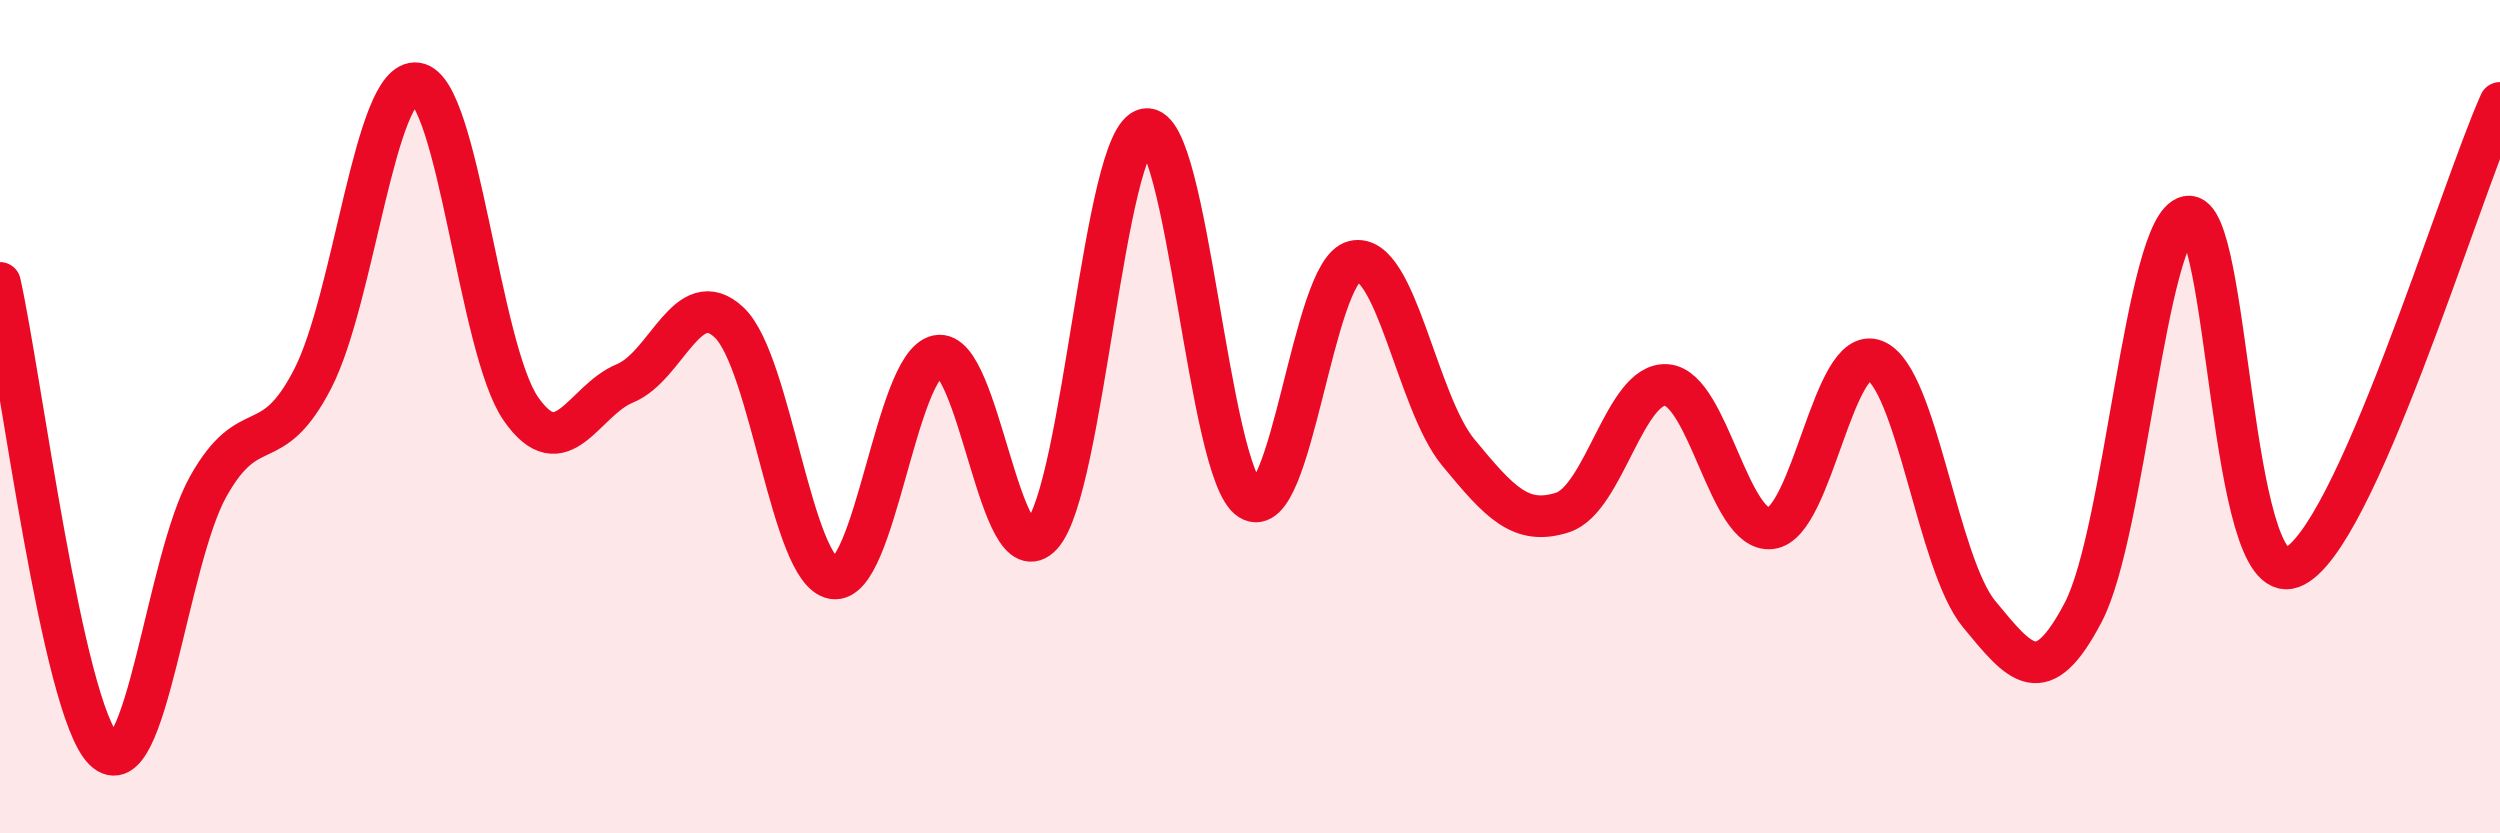
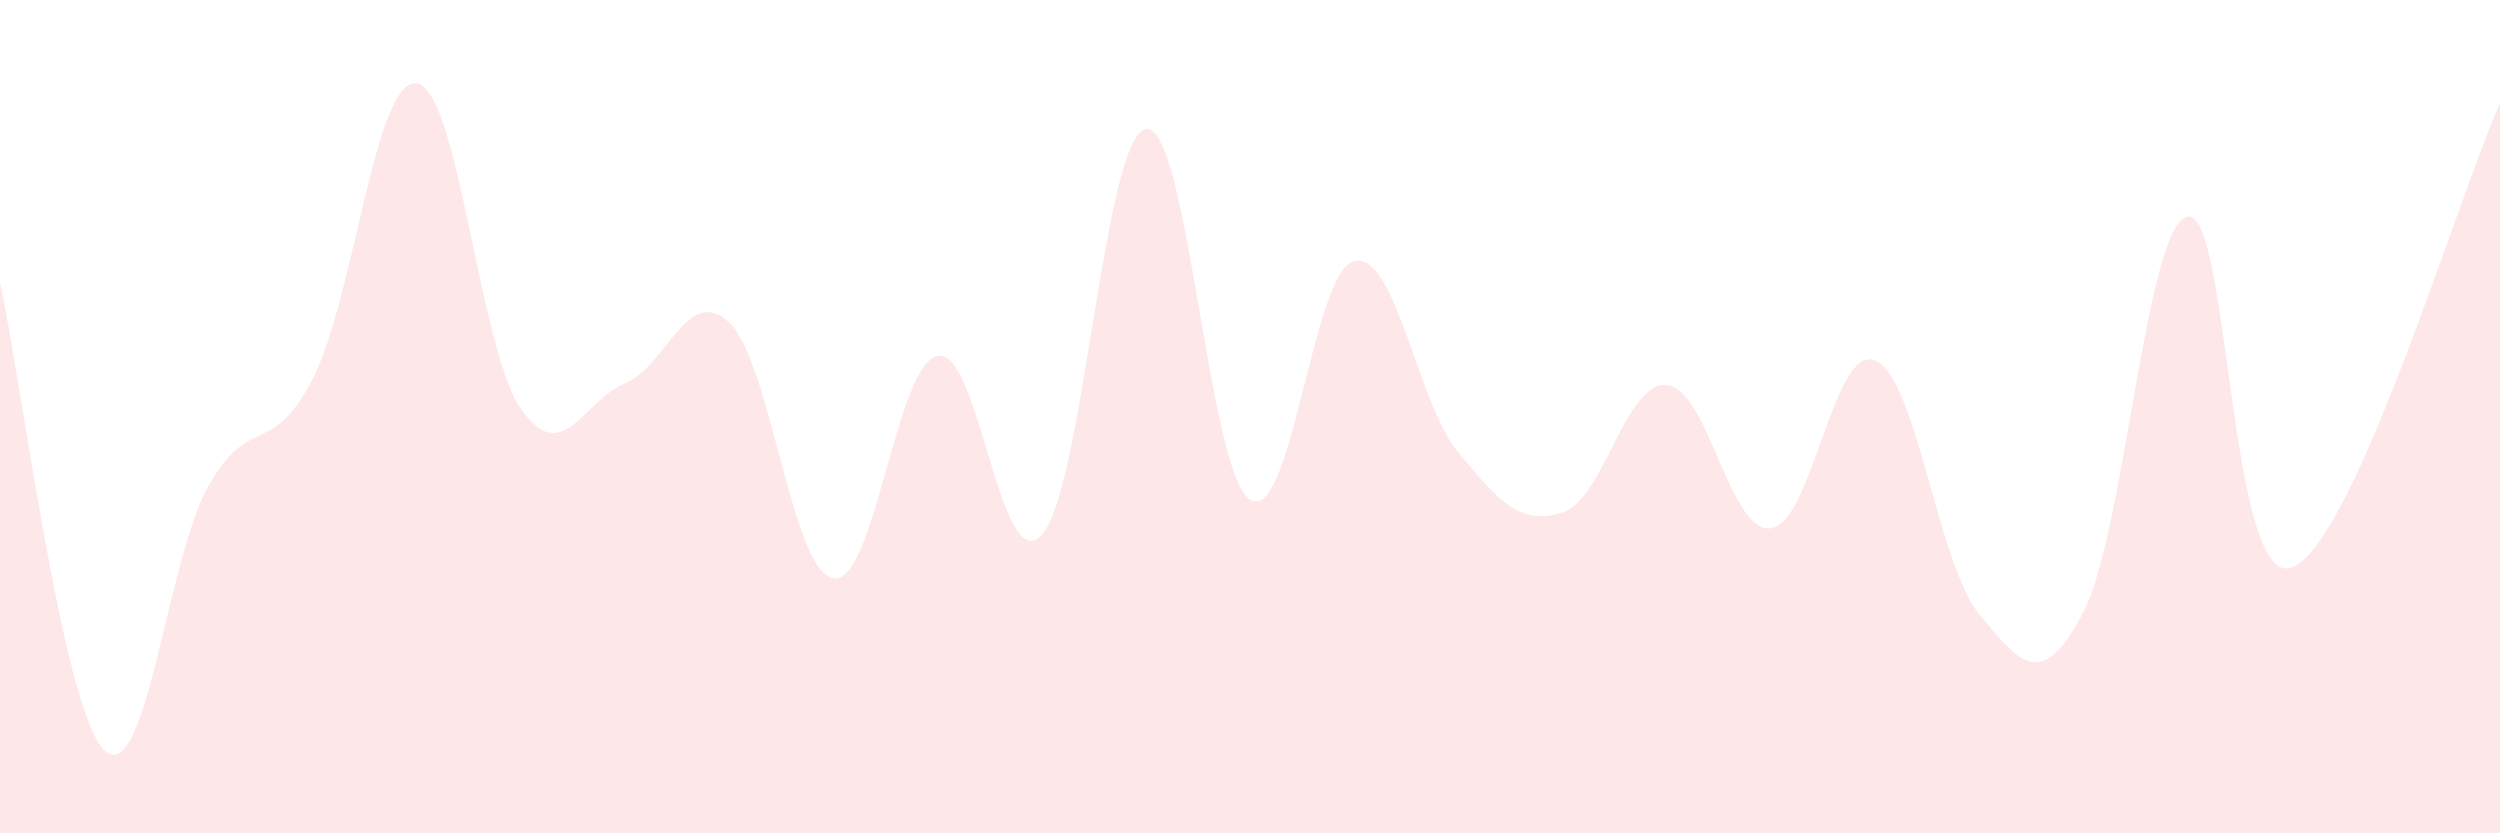
<svg xmlns="http://www.w3.org/2000/svg" width="60" height="20" viewBox="0 0 60 20">
  <path d="M 0,6.79 C 0.5,9.03 1.5,17.02 2.5,18 C 3.5,18.98 4,13.45 5,11.67 C 6,9.89 6.5,11.03 7.5,9.1 C 8.5,7.17 9,1.86 10,2 C 11,2.14 11.5,8.37 12.5,9.81 C 13.5,11.25 14,9.61 15,9.2 C 16,8.79 16.5,6.8 17.5,7.74 C 18.5,8.68 19,13.72 20,13.88 C 21,14.04 21.5,8.75 22.5,8.54 C 23.5,8.33 24,13.93 25,12.84 C 26,11.75 26.5,3.27 27.5,3.1 C 28.5,2.93 29,11.36 30,11.99 C 31,12.62 31.5,6.5 32.5,6.27 C 33.5,6.04 34,9.65 35,10.86 C 36,12.07 36.5,12.62 37.5,12.3 C 38.5,11.98 39,9.16 40,9.24 C 41,9.32 41.5,12.8 42.5,12.68 C 43.5,12.56 44,8.24 45,8.65 C 46,9.06 46.5,13.53 47.5,14.74 C 48.5,15.95 49,16.6 50,14.69 C 51,12.78 51.5,5.41 52.5,5.2 C 53.5,4.99 53.5,14.17 55,13.62 C 56.5,13.07 59,4.7 60,2.47L60 20L0 20Z" fill="#EB0A25" opacity="0.1" stroke-linecap="round" stroke-linejoin="round" />
-   <path d="M 0,6.79 C 0.5,9.03 1.5,17.02 2.5,18 C 3.5,18.98 4,13.45 5,11.67 C 6,9.89 6.5,11.03 7.5,9.1 C 8.5,7.17 9,1.86 10,2 C 11,2.14 11.5,8.37 12.5,9.81 C 13.5,11.25 14,9.61 15,9.2 C 16,8.79 16.5,6.8 17.5,7.74 C 18.5,8.68 19,13.72 20,13.88 C 21,14.04 21.5,8.75 22.5,8.54 C 23.5,8.33 24,13.93 25,12.84 C 26,11.75 26.5,3.27 27.5,3.1 C 28.5,2.93 29,11.36 30,11.99 C 31,12.62 31.5,6.5 32.5,6.27 C 33.5,6.04 34,9.65 35,10.86 C 36,12.07 36.5,12.62 37.5,12.3 C 38.5,11.98 39,9.16 40,9.24 C 41,9.32 41.5,12.8 42.5,12.68 C 43.5,12.56 44,8.24 45,8.65 C 46,9.06 46.5,13.53 47.5,14.74 C 48.5,15.95 49,16.6 50,14.69 C 51,12.78 51.5,5.41 52.5,5.2 C 53.5,4.99 53.5,14.17 55,13.62 C 56.5,13.07 59,4.7 60,2.47" stroke="#EB0A25" stroke-width="1" fill="none" stroke-linecap="round" stroke-linejoin="round" />
</svg>